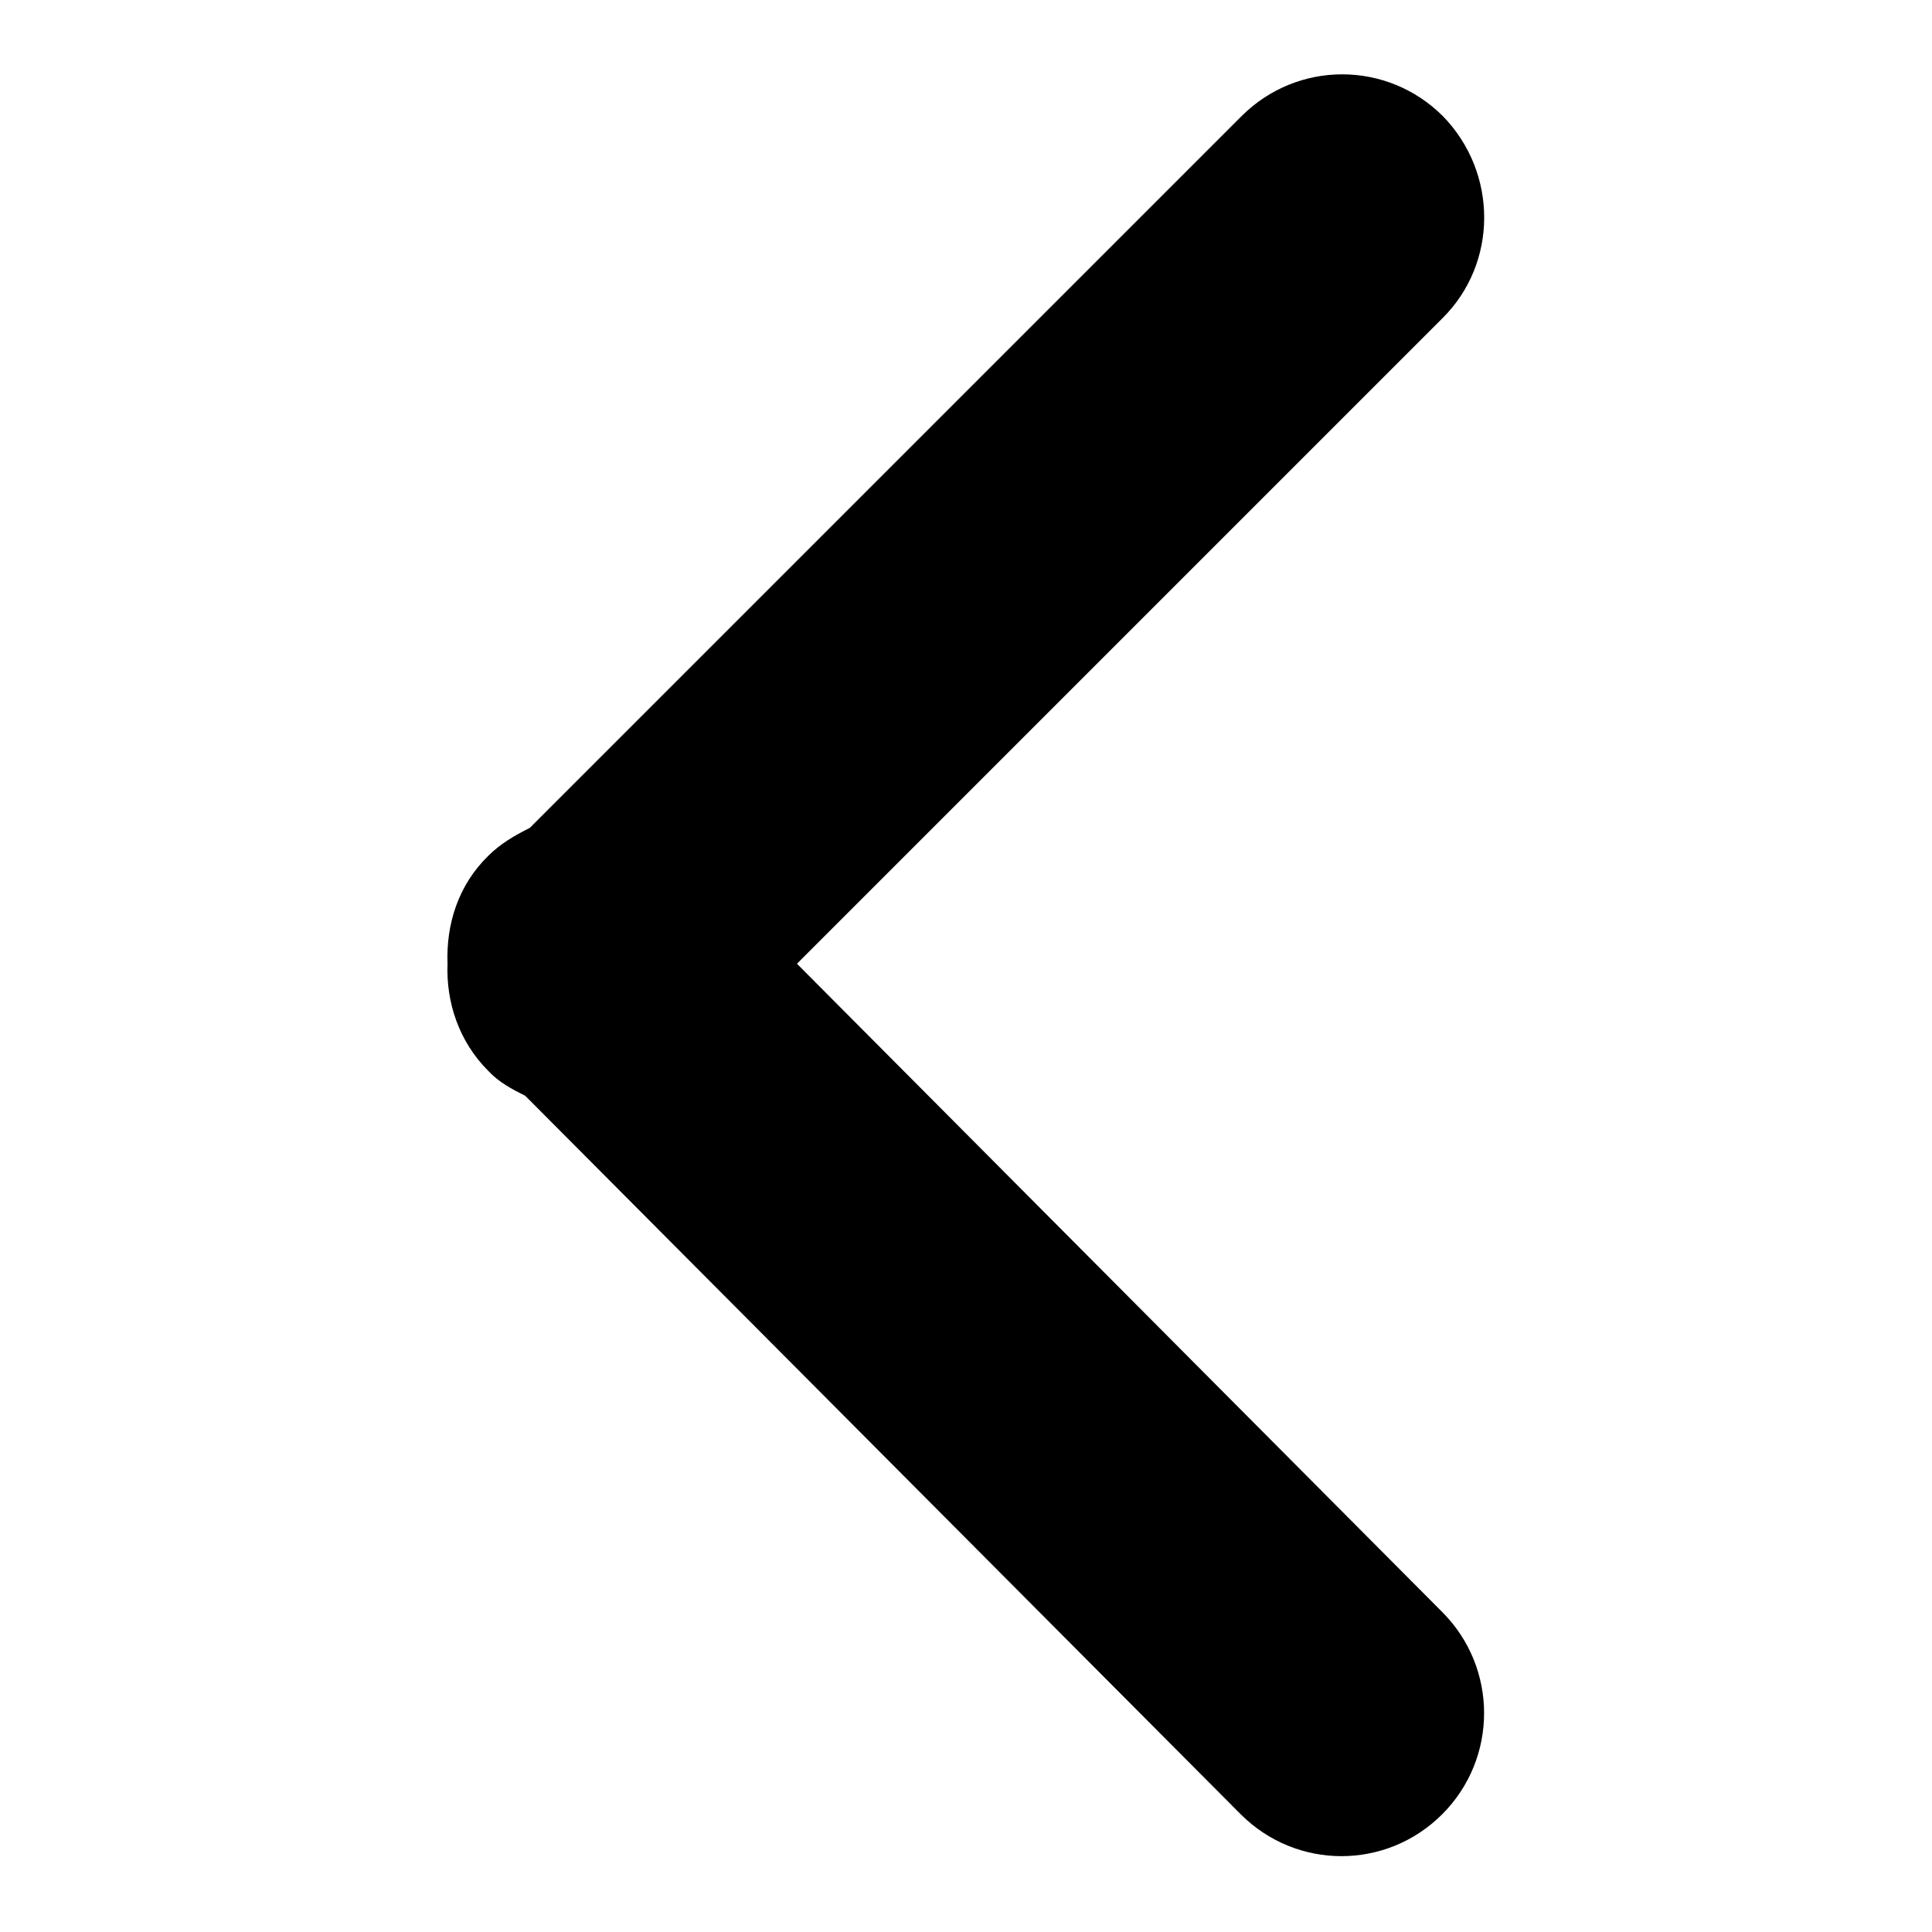
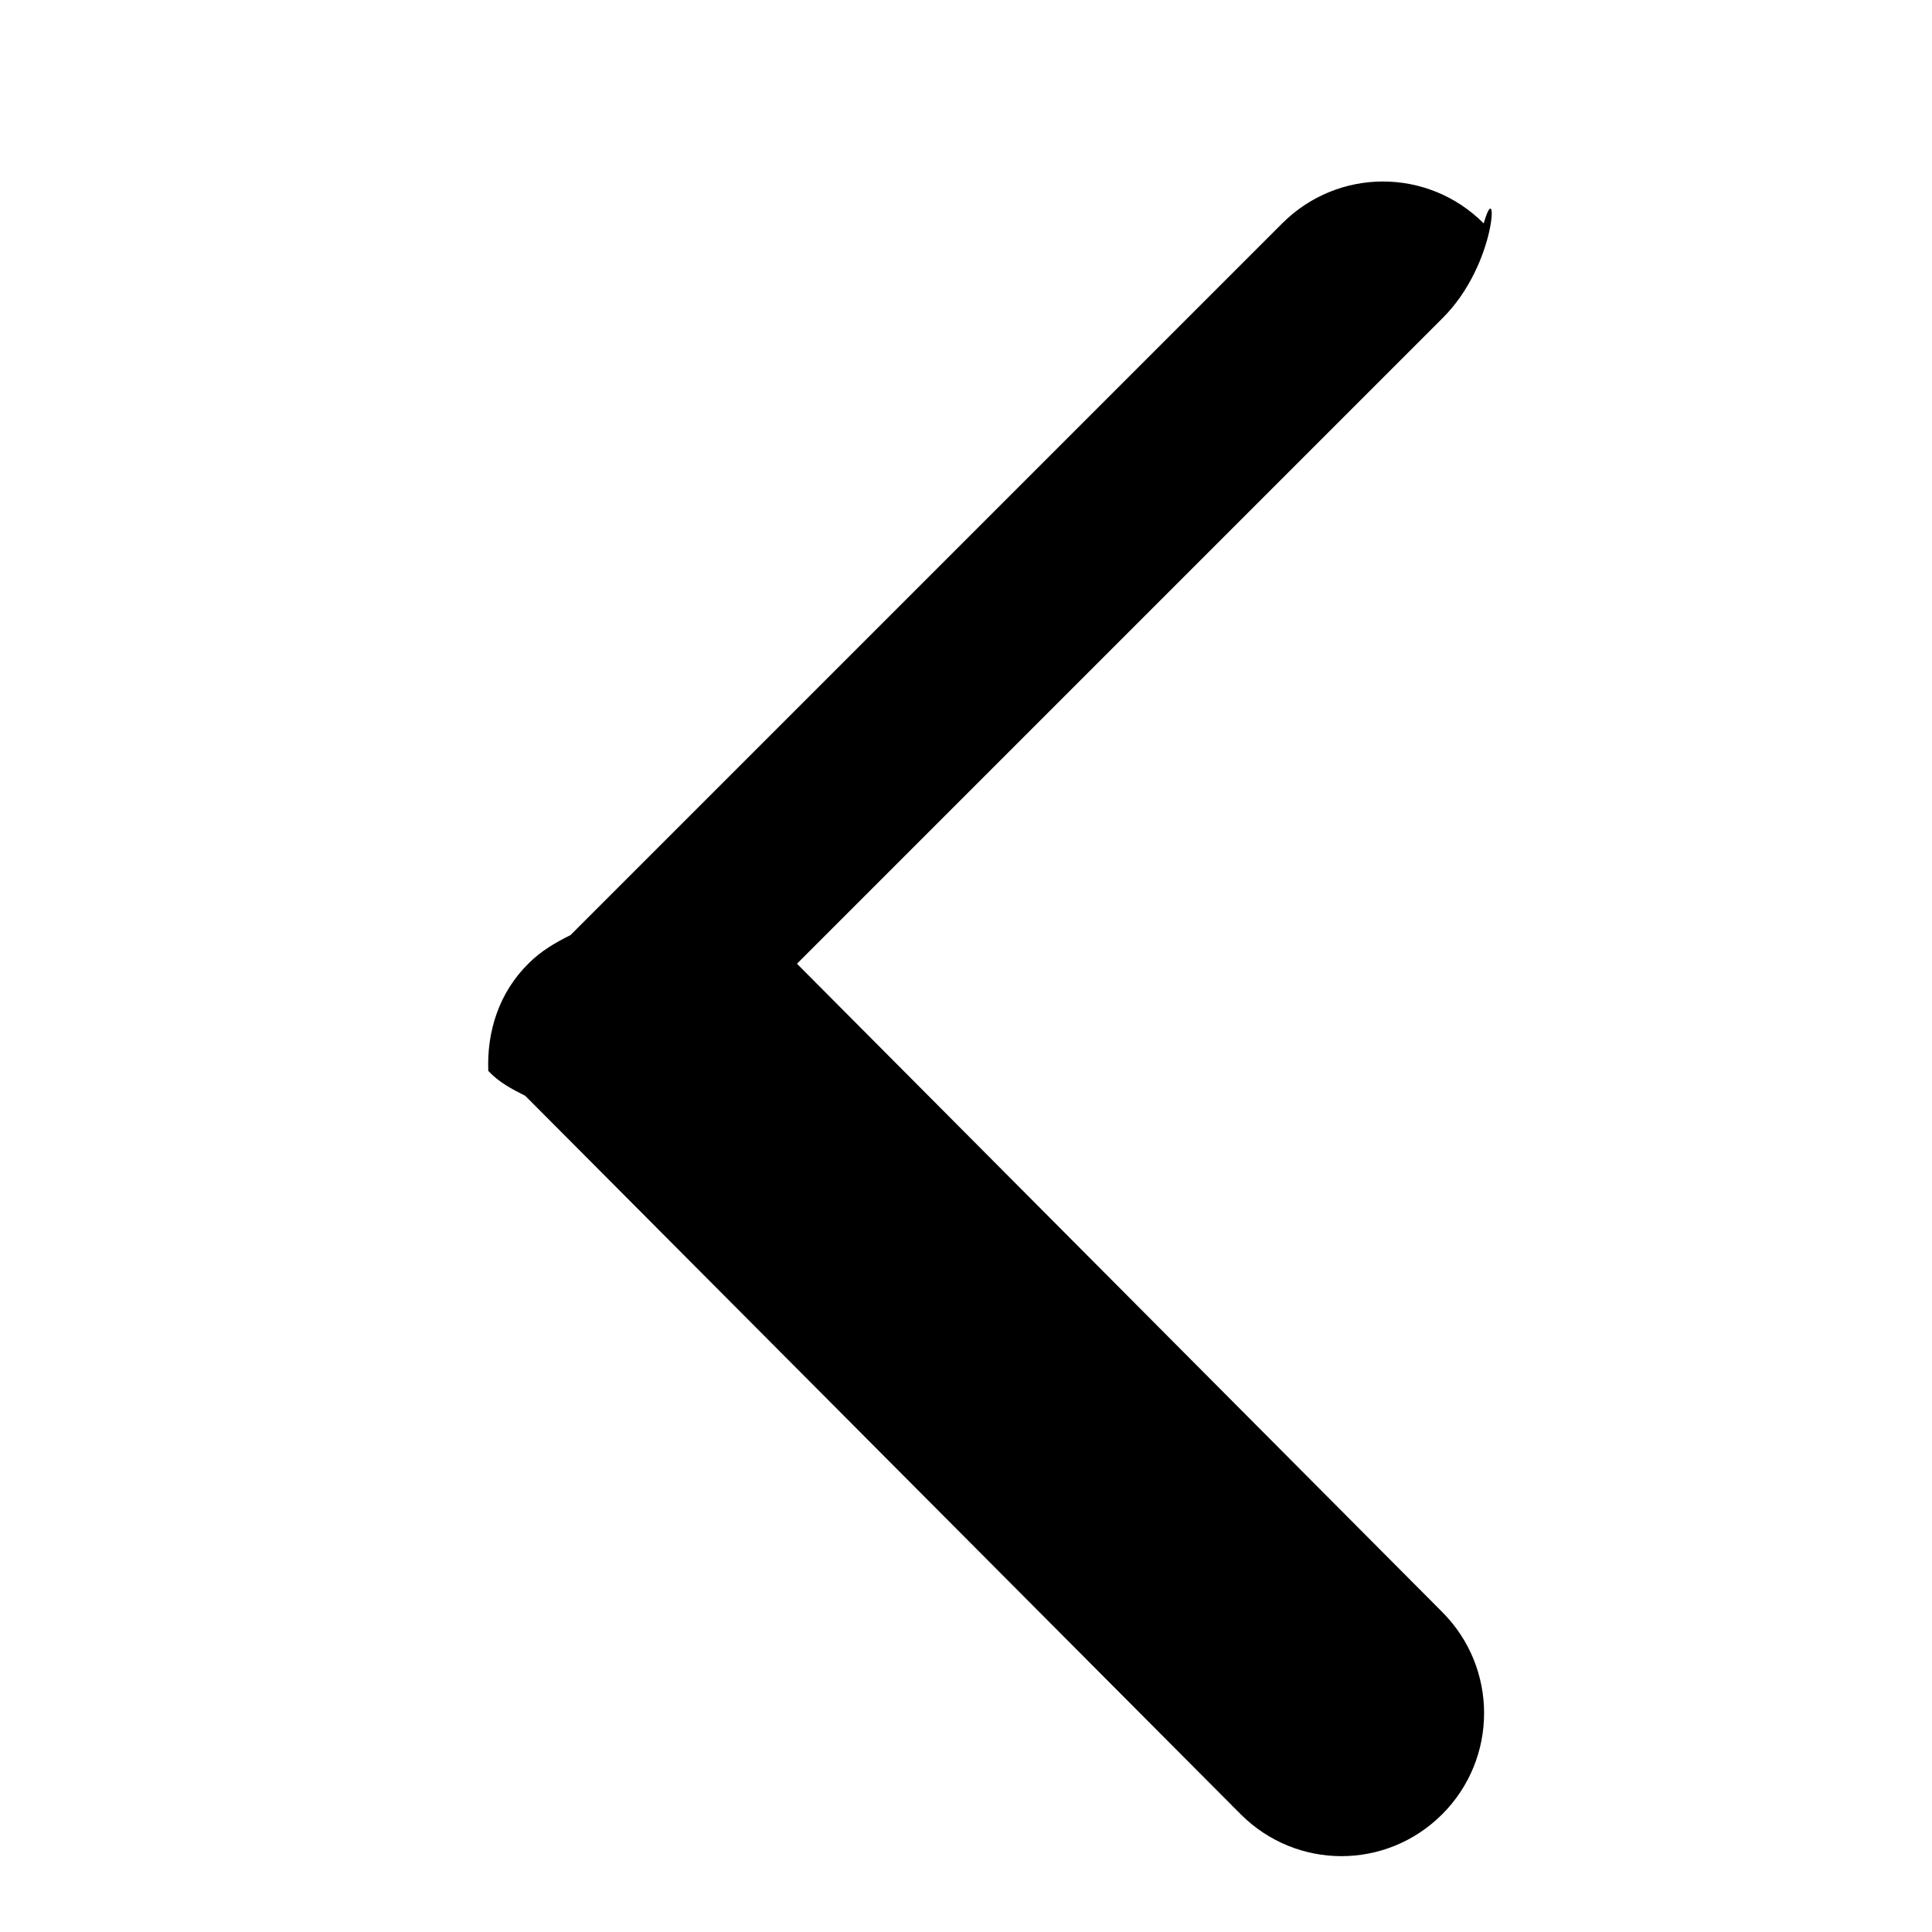
<svg xmlns="http://www.w3.org/2000/svg" version="1.1" x="0px" y="0px" viewBox="0 0 256 256" enable-background="new 0 0 256 256" xml:space="preserve">
  <g>
    <g>
-       <path fill="#000000" d="M191.1,42.2l-85.5,85.5l85.5,85.9c7.4,7.4,7.4,19.4,0,26.8c-7.4,7.4-19.3,7.4-26.7,0l-94.8-95.2c-1.8-0.9-3.5-1.8-4.9-3.3c-3.9-3.9-5.6-9.1-5.4-14.2c-0.2-5.2,1.4-10.4,5.4-14.3c1.6-1.6,3.5-2.7,5.5-3.7l94.3-94.3c7.4-7.4,19.3-7.4,26.7,0C198.5,22.9,198.5,34.9,191.1,42.2z" />
+       <path fill="#000000" d="M191.1,42.2l-85.5,85.5l85.5,85.9c7.4,7.4,7.4,19.4,0,26.8c-7.4,7.4-19.3,7.4-26.7,0l-94.8-95.2c-1.8-0.9-3.5-1.8-4.9-3.3c-0.2-5.2,1.4-10.4,5.4-14.3c1.6-1.6,3.5-2.7,5.5-3.7l94.3-94.3c7.4-7.4,19.3-7.4,26.7,0C198.5,22.9,198.5,34.9,191.1,42.2z" />
    </g>
  </g>
</svg>